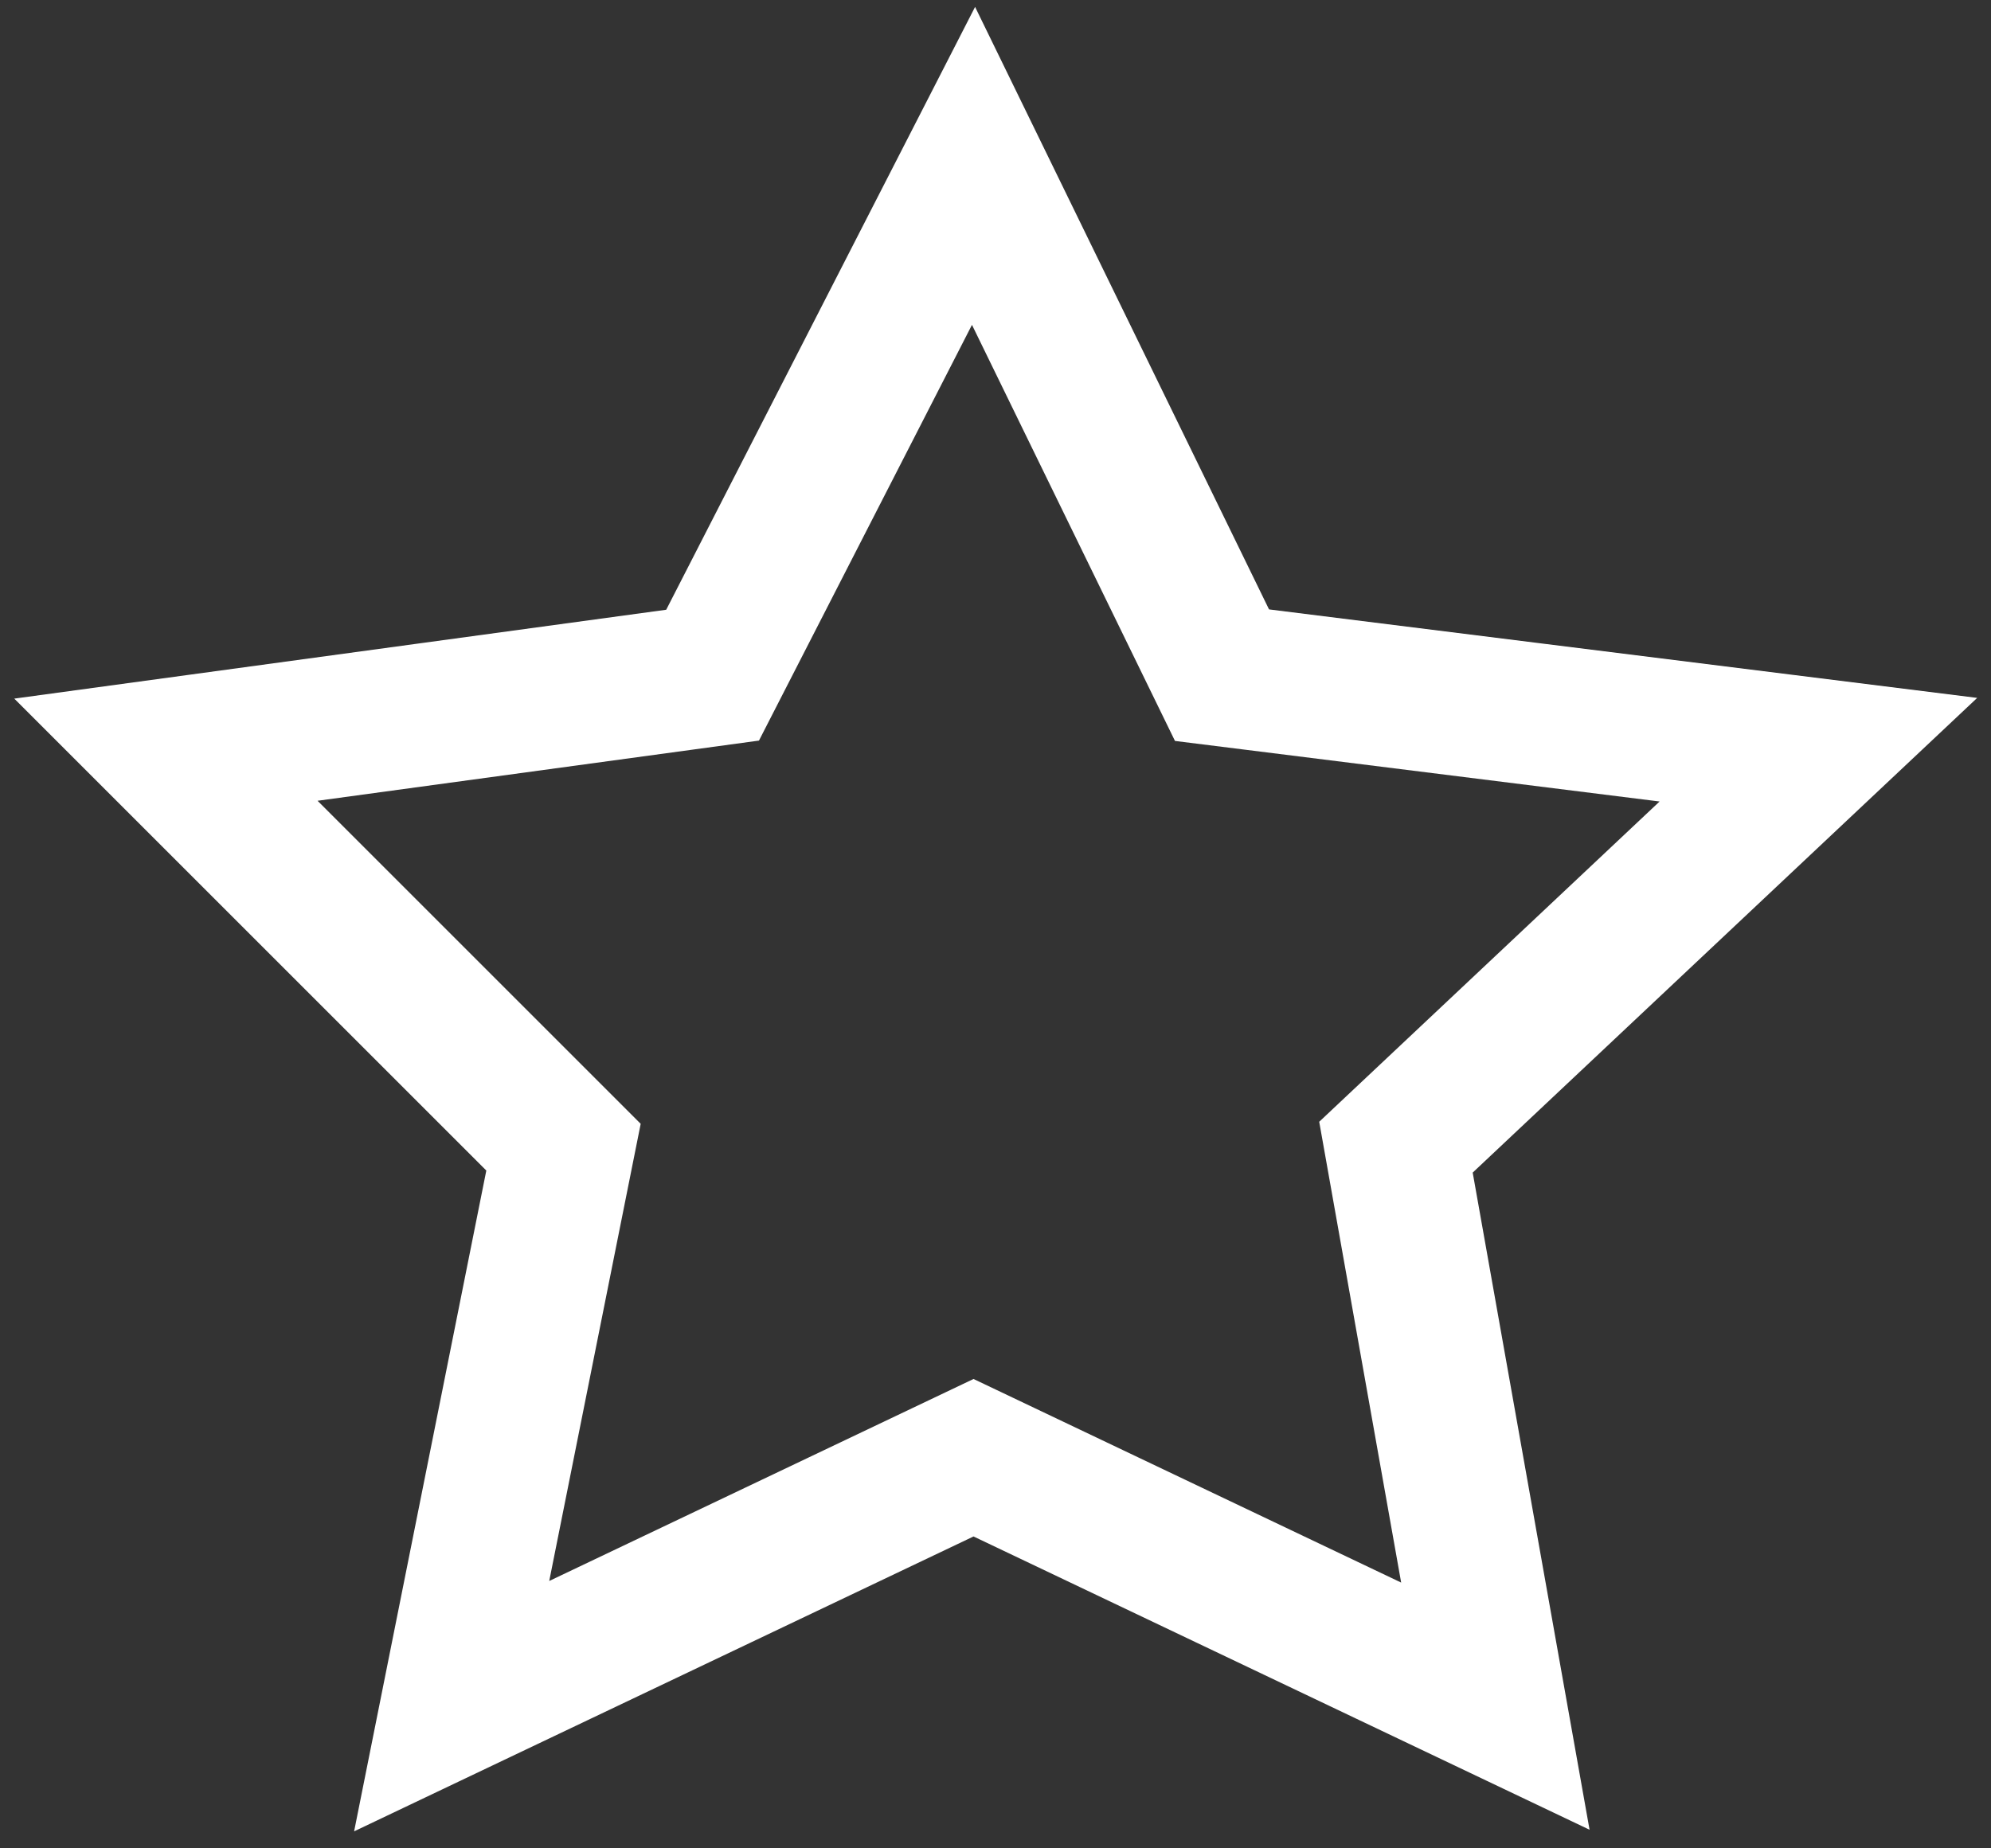
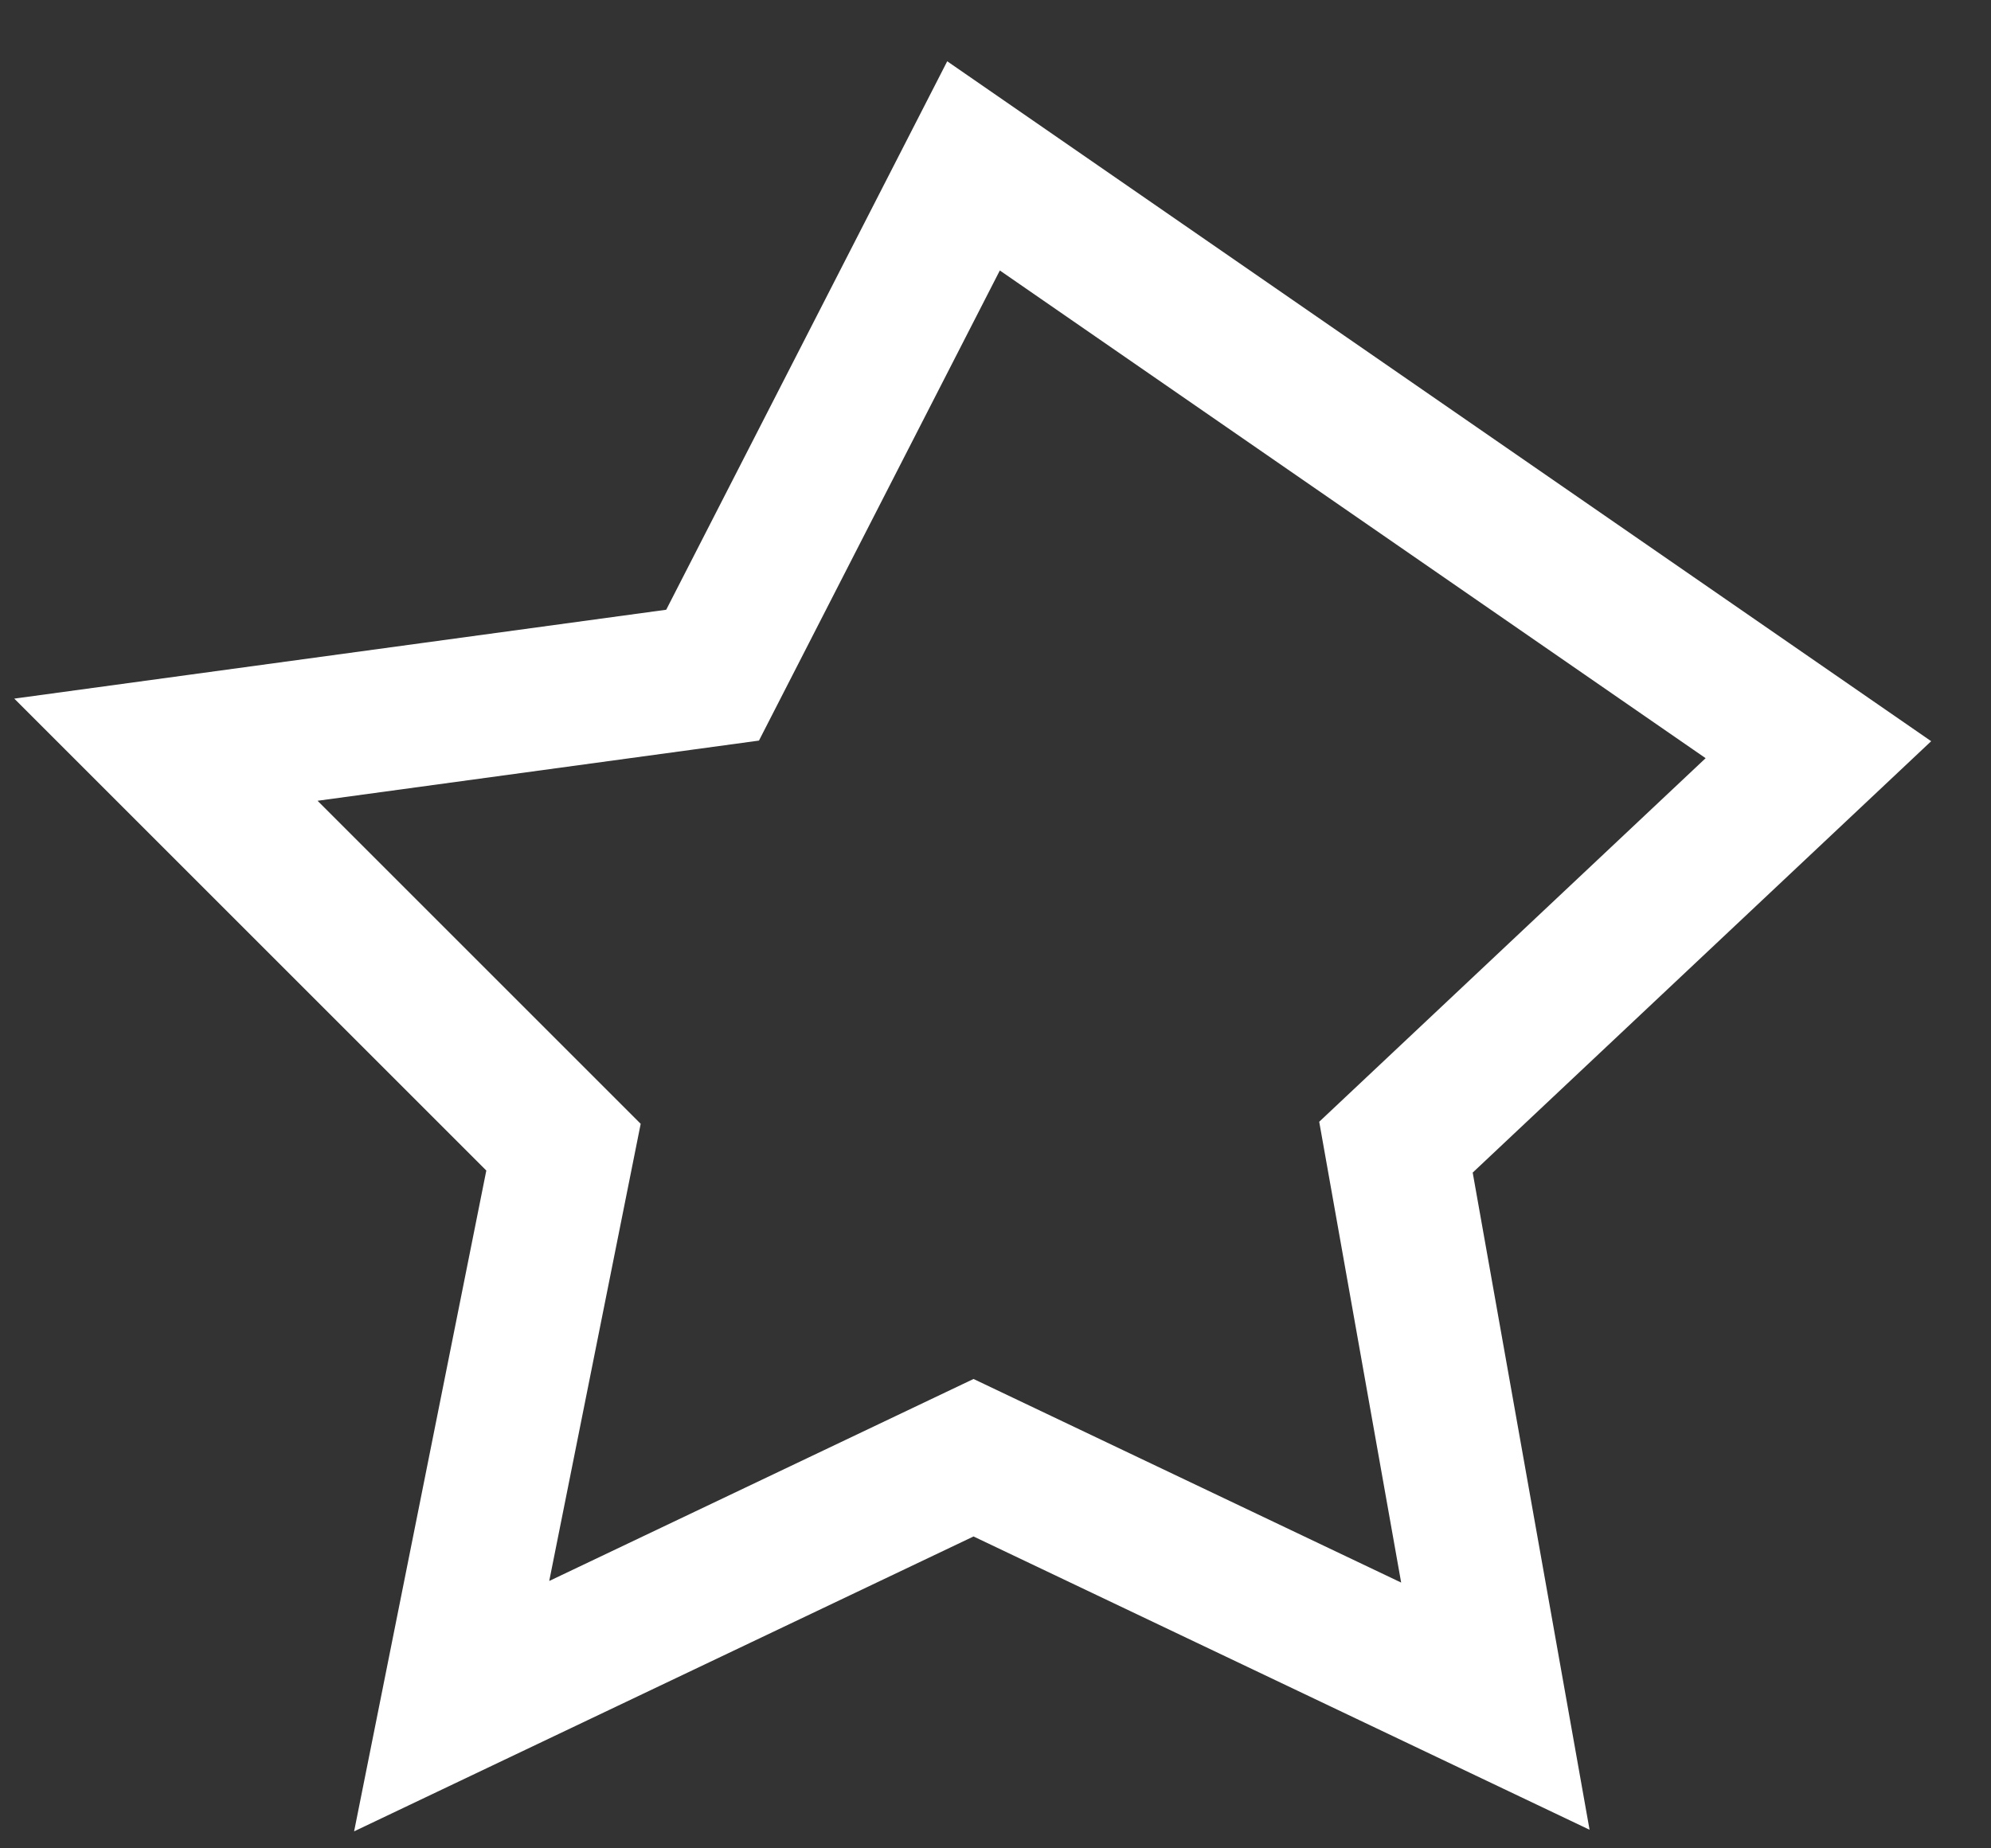
<svg xmlns="http://www.w3.org/2000/svg" width="84" height="78" viewBox="0 0 84 78" fill="none">
  <rect x="0" y="0" width="84" height="78" fill="#333333" stroke="none" />
-   <path d="M41.073 7L30.064 28.492L7 31.637L23.774 48.411L19.056 72L41.073 61.516L63.089 72L58.895 48.411L76.718 31.637L51.556 28.492L41.073 7Z" stroke="white" stroke-width="6" />
+   <path d="M41.073 7L30.064 28.492L7 31.637L23.774 48.411L19.056 72L41.073 61.516L63.089 72L58.895 48.411L76.718 31.637L41.073 7Z" stroke="white" stroke-width="6" />
</svg>